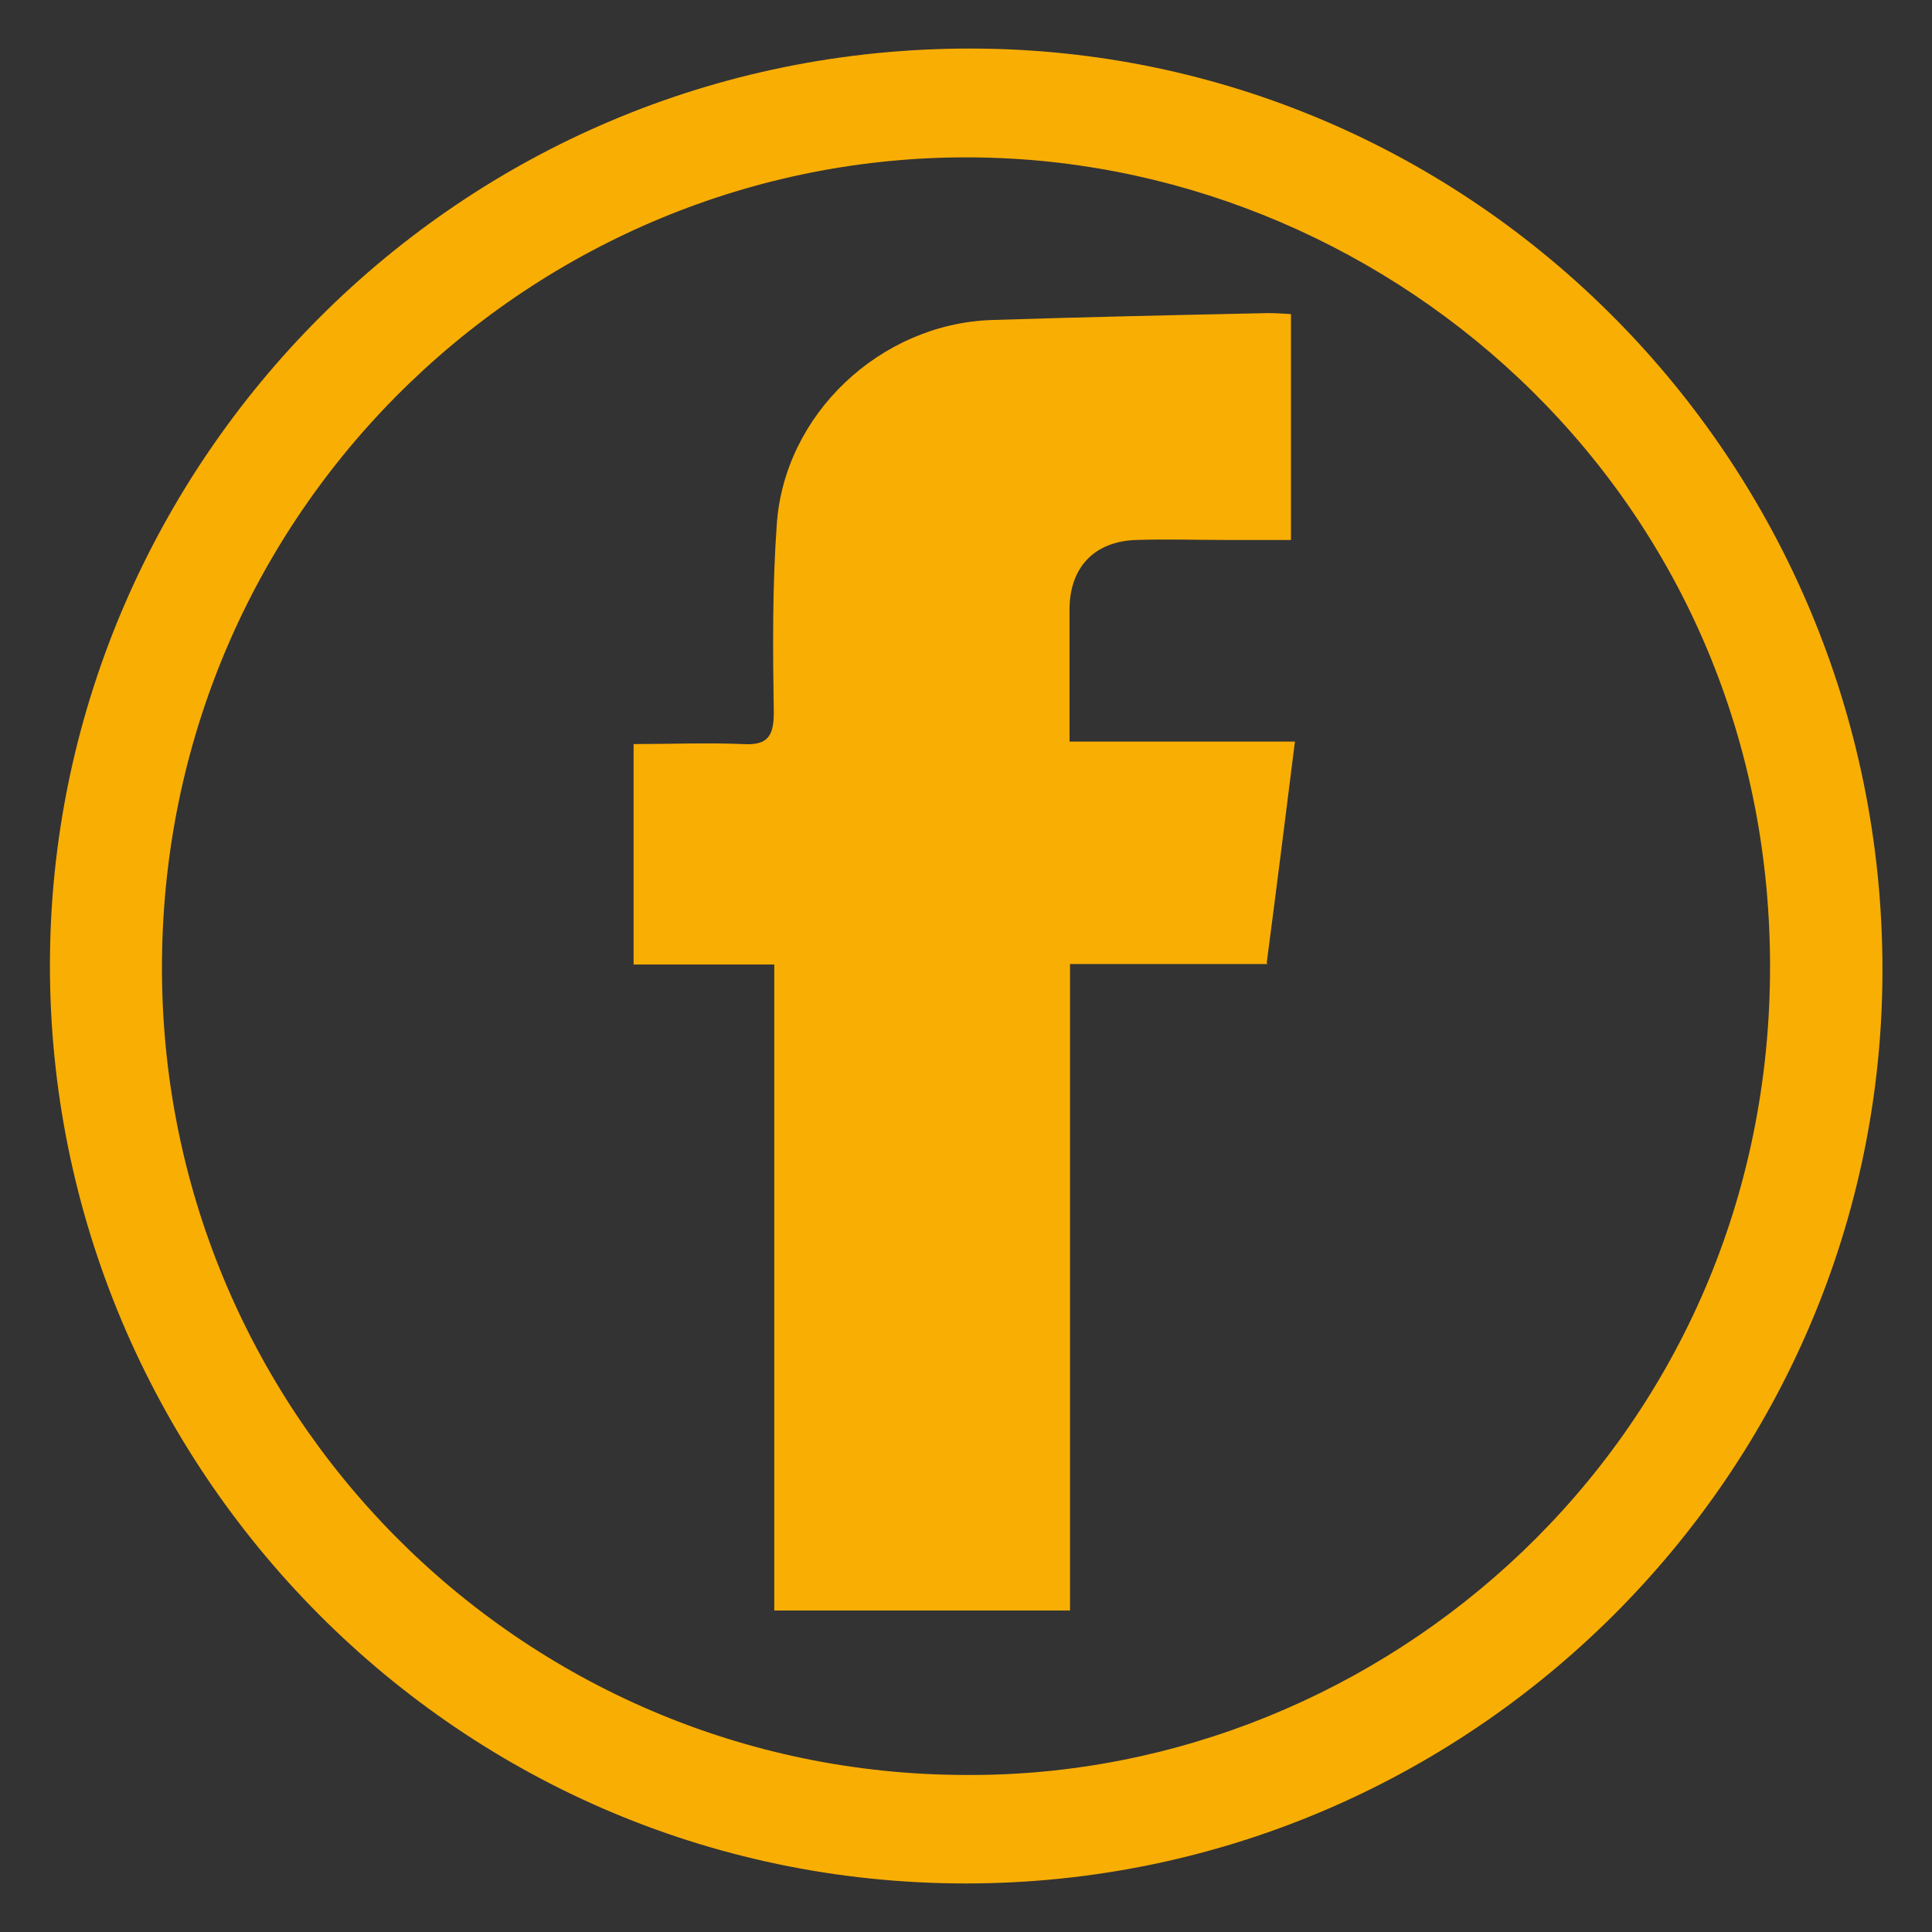
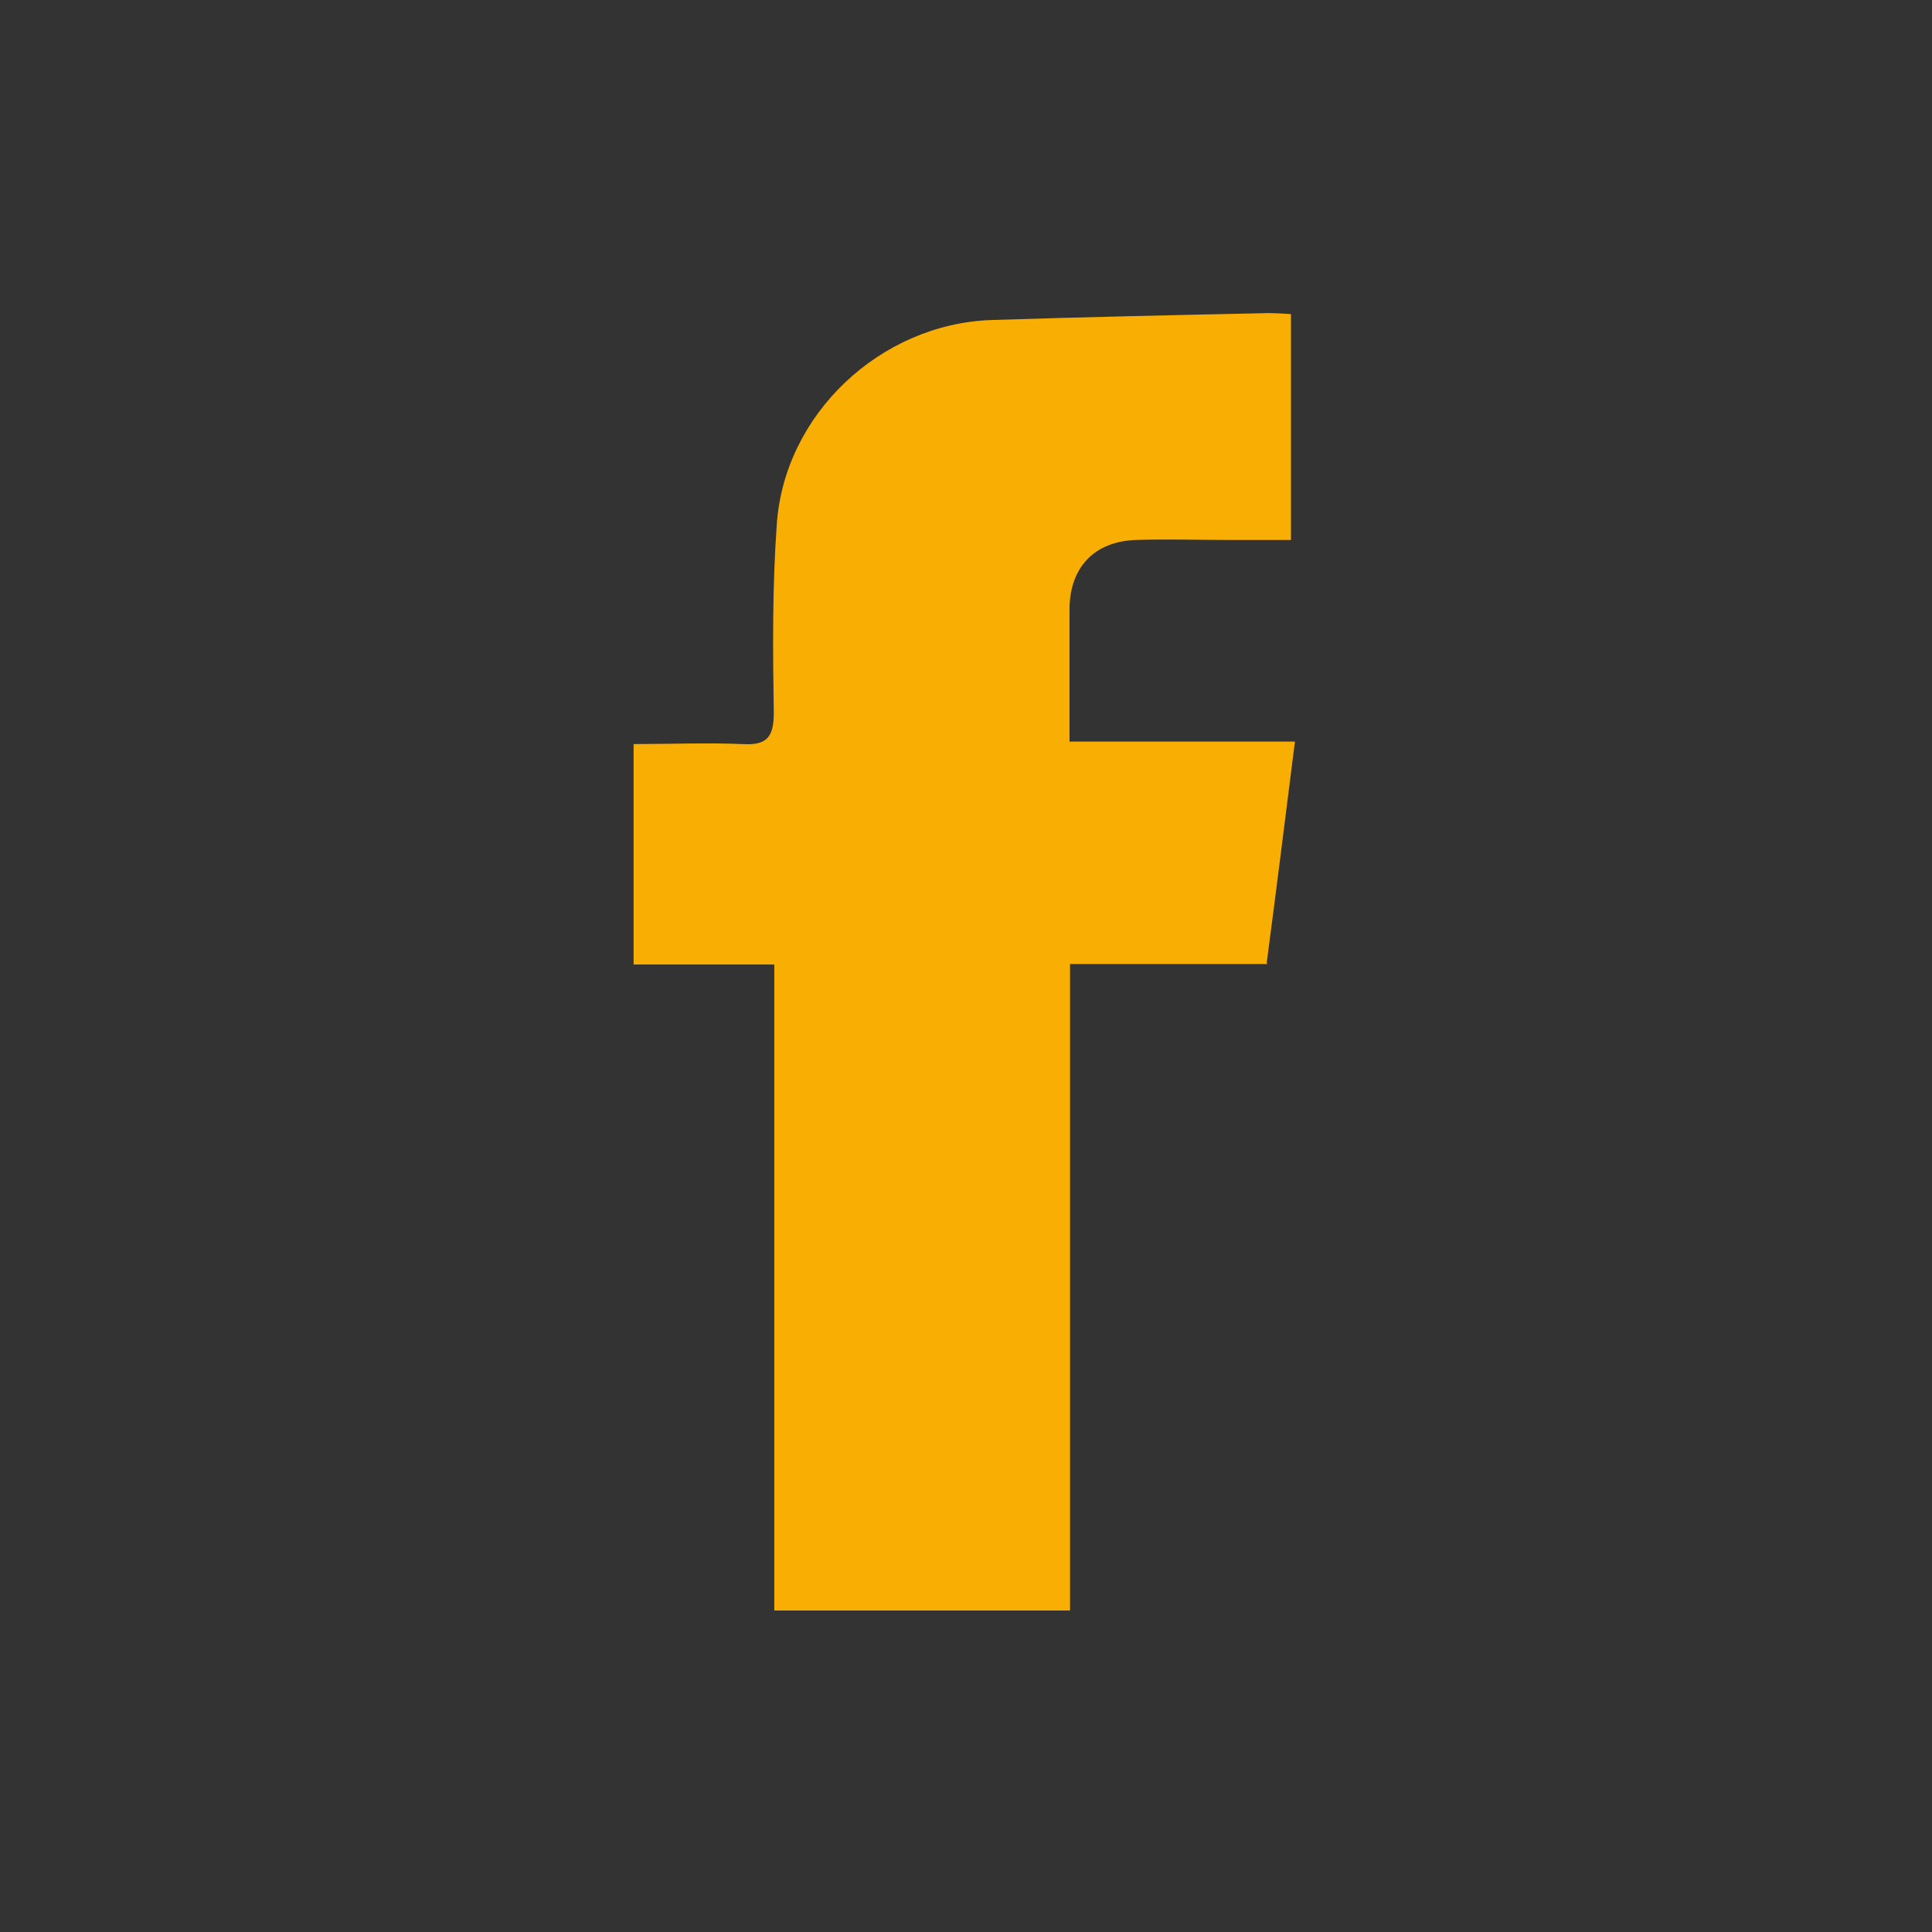
<svg xmlns="http://www.w3.org/2000/svg" id="Capa_1" data-name="Capa 1" viewBox="0 0 39 39">
  <rect x="0" y="0" width="39" height="39" fill="#333333" stroke="none" />
  <defs>
    <style>
      .cls-1, .cls-2 {
        fill: none;
      }

      .cls-3 {
        fill: #fff;
        stroke-miterlimit: 10;
        stroke-width: 1.6px;
      }

      .cls-3, .cls-2 {
        stroke: #fff;
      }

      .cls-4 {
        clip-path: url(#clippath-1);
      }

      .cls-2 {
        stroke-linecap: round;
        stroke-linejoin: round;
        stroke-width: .2px;
      }

      .cls-5 {
        fill: #f9ae04;
      }

      .cls-6 {
        clip-path: url(#clippath);
      }
    </style>
    <clipPath id="clippath">
      <rect class="cls-1" x="681.99" y="-390.23" width="1920" height="400" />
    </clipPath>
    <clipPath id="clippath-1">
      <rect class="cls-1" x="149.79" y="-390.23" width="400" height="400" />
    </clipPath>
  </defs>
  <g class="cls-6">
    <path class="cls-2" d="M952.23-286.03c27.68,2.19,55.38,9.38,81.28,26.16,23.45,14.76,44.53,37.75,67.27,55.05,110.29,80.33,231.18,6.57,342.06-33.61,46.44-18.02,93.29-35.58,140.95-40.16,51.33-.28,102.68,2.31,153.73-9.68,80.8-14.58,162.07-42.65,243.57-29.29,37.39,8.77,73.04,31.6,107.64,56.5,87.65,60.63,171.51,156.84,268.34,165.62,102.56-.77,162.46-175.23,254.97-223.09,47.44-24.66,56.04-.21,89.15,52.73,32.04,53.08,61.66,110.94,96.71,158.53,12.5,17.94,27,30.12,41.27,43.28,16.57,16.76,32.09,36.5,47.42,56.42,62.68,79.28,120.05,177.14,193.28,228.11,28.14,17.8,58.52,13.82,87.92,11.32,43.35-4.64,86.29,14.37,124.79,47.82,141.09,118.34,277.57,252.02,419.8,366.79-165.81-10.98-331.61-22-497.41-33.01-102.01-5.25-203.98-17.86-306.07-15.01-196.03,6.75-391.03,59.65-587.37,47.28-278.74-24.89-548.83-163.27-825.83-213.72-96.15-17.62-193.2-16.95-289.64-7.29-98.79,10.59-197.3,29.62-296.38,31.08-112.6,1.55-225.09-11.89-337.61-17.72-182.86-12.06-365.73-23.91-548.59-36.28,51.28-43.98,106.79-71.55,163.43-85.85,56.44-15.54,115.2-17.56,168.46-55.96,92.81-69.79,147.92-223.92,223.87-330.92,31.31-39.69,68.67-62.83,102.74-94.78,34.3-26.8,66.34-63.52,102.38-83.04,54.73-24.57,114.2-6.21,167.86-37.28Z" />
  </g>
  <g class="cls-4">
    <g>
      <g>
        <path class="cls-2" d="M214.57-182.79c15.6,1.24,31.21,5.29,45.8,14.74,13.21,8.32,25.09,21.27,37.91,31.02,62.15,45.26,130.27,3.7,192.75-18.94,26.17-10.15,52.57-20.05,79.43-22.63,28.92-.16,57.86,1.3,86.62-5.45,45.53-8.22,91.33-24.03,137.25-16.5,21.07,4.94,41.16,17.81,60.66,31.83,49.39,34.16,96.64,88.38,151.21,93.32,57.79-.43,91.54-98.74,143.68-125.71,26.73-13.89,31.58-.12,50.24,29.71,18.06,29.91,34.75,62.51,54.5,89.33,7.04,10.11,15.22,16.97,23.25,24.39,9.34,9.44,18.08,20.57,26.72,31.79,35.32,44.67,67.65,99.82,108.91,128.54,15.86,10.03,32.97,7.79,49.54,6.38,24.43-2.61,48.63,8.1,70.32,26.95,79.5,66.68,156.41,142.01,236.56,206.68-93.43-6.19-186.86-12.4-280.29-18.6-57.48-2.96-114.94-10.06-172.47-8.46-110.46,3.8-220.34,33.61-330.98,26.64-157.07-14.03-309.26-92-465.35-120.43-54.18-9.93-108.87-9.55-163.21-4.11-55.67,5.96-111.18,16.69-167.01,17.51-63.45.88-126.84-6.7-190.24-9.98-103.04-6.8-206.09-13.47-309.13-20.44,28.89-24.78,60.18-40.32,92.09-48.37,31.8-8.76,64.92-9.9,94.93-31.53C-69.45,85.56-38.4-1.29,4.4-61.59c17.64-22.37,38.7-35.41,57.89-53.41,19.33-15.1,37.38-35.79,57.69-46.79,30.84-13.85,64.35-3.5,94.59-21.01Z" />
        <path class="cls-2" d="M-105.79,110.98c86.34,5.23,170.55-33.26,255.69-50.91,58.96-14.54,118.57-1.32,177.69-12.45,109.9-14.04,224.02-64.51,331.66-2.1,100.74,51.37,198.64,153.1,307.29,130.95,76.64-13.04,148.72-67.28,225.59-77.75,41-4.52,82.1,3.3,123.05,6.61,68.86,7.57,137.64,17.32,206.62,21.69" />
-         <path class="cls-2" d="M-79.53,78.42C3.26,82.51,84.52,50.8,166.45,36.14c57.28-12.21,115.11-.77,172.43-12.28,125.8-21.57,222-57.42,345.28,21.66,89.16,50,179.48,125.88,275.83,104.15,73.99-14.1,143.92-66.04,218.52-73.19,105.74-2.39,210.49,31.55,316.12,36.15" />
        <path class="cls-2" d="M-55.05,39.42C23.78,44.3,101.88,21.69,180.28,11.91c56.6-8.62,113.49,2.38,170.01-8.8,178.78-34.15,225.13-31.52,396.16,68.05,67.54,37.1,138.58,70.33,210.09,52.5,57.47-12.41,112.49-46.02,169.82-59.73,44.31-11.31,89.23-2.5,133.5,5.16,70.8,13.46,141.16,35.2,212.48,39.73" />
-         <path class="cls-2" d="M-32.26-1.1C44.24,5.35,120.61-8.22,197.03-12.1c34.49-2.67,68.96.95,103.44,1.69,32.83-.28,65.53-5.81,98.2-10.76,45.27-7.06,90.98-11.66,136.29-2.87,75.1,14.43,146.93,55.35,219.46,89.34,64.09,29.85,131.26,51.22,197.72,34.47,52.71-12.28,103.61-40.91,156.43-52.14,43.83-10,88.12-.25,131.61,10.14,70.87,17.7,141.02,45.95,212.75,52.06" />
        <path class="cls-2" d="M-11.03-38.26c100.96,10.1,202.22-1.86,303.17,8.95,60.36,4.3,120.29-14.57,180.64-12.54,35.95.61,71.7,9.84,106.5,24.71,57.57,19.79,113.72,49.69,170.98,71.77,63.69,24.89,130,40.97,195.13,24.05,51.72-12.74,102.03-39.5,154.19-47.53,113.68-13.21,222.05,68.58,334.78,78.75" />
        <path class="cls-2" d="M8.74-67.12c105.01,8.38,210.14,14.24,315.17,20.8,48.45-.89,96.62-14.17,145.12-11.28,44.29,1.09,87.34,19.63,129.67,40.11,44.41,20.28,88.77,41.14,133.76,57.5,64.53,23.07,131.42,39.57,197.15,22.22,55.29-13.55,109.24-42.15,165.23-47.45,109.16-6.8,211.56,78.19,319.79,88.54" />
        <path class="cls-2" d="M27.18-84.73c102.14,6.23,204.18,18.82,306.35,22.74,41.3-.84,82.24-12.26,123.54-12.82,48.26-1.86,95.84,15.53,141.4,41.38,40.4,21.36,80.79,43.02,121.94,59.89,60.37,25.89,123.24,38,185.01,19.78,61.17-14.87,121.26-43.75,183.26-47.63,102.98-1.76,200.87,75.67,303.36,86.42" />
        <path class="cls-2" d="M313.14-127.54c-5.34,10.29-8.45,3.63-14.6,4.96-5.26,2.61-8.72,10.83-13.37,15.45-7.24,8.19-15.36,13.52-23.24,19.59C223.87-58.14,198.83,2.16,167.02,46.13,123.01,110.89,73.17,162.6,28.94,227.12" />
        <path class="cls-2" d="M297.73-137.45c-8.03,12.42-19.12,2.71-28.44,8.05-7.44,4.1-12.93,14.6-19.97,20.26-9.88,9.17-20.38,16.08-30.3,25.13C180.93-50.1,156.13,12.49,122.97,57.39,76.72,122.04,20.07,160-26.87,223.44" />
        <path class="cls-2" d="M284.37-148.73c-13.3,14.3-30.1,3.2-44.47,11.66-8.62,4.46-15.34,15.44-23.4,21.97-12.95,11.7-26.46,21.52-39.13,34.16-38.45,36.89-62.59,103.11-96.87,149.08C55.63,104.31,24.98,125.06-4.65,147.37c-27.18,20.4-53.55,43.89-78.21,72.39" />
        <path class="cls-2" d="M271.21-160.15c-18.24,15.31-39.83,4.9-59.03,14.35-11.27,4.65-20.15,18.15-30.49,26.44-17.96,15.89-36.27,30.73-53.33,49.38C88.1-19.86,61.86,57.93,18.74,102.57c-24.68,24.55-52.63,36.4-79.47,52.27-27.26,15.68-53.67,35.63-78.31,61.24" />
        <path class="cls-2" d="M256.42-170.45c-23.74,16.69-50.9,5.79-75.38,18.03-12.69,5.95-23.09,20.54-34.92,29.93-19.77,17.9-40.06,34.41-58.84,55.25C46.41-12.26,19.05,69.68-27.04,114.15c-26.19,22.94-55.64,30.4-83.93,42.8-29.37,12.34-57.95,30.25-84.46,55.41" />
        <path class="cls-2" d="M238.16-178.42c-27.55,17.22-58.38,6.93-86.62,19.85-16.28,7.68-30.04,25.65-45.29,37.59-20.08,18.75-41.39,34.38-60.22,56.69C4.48-6.11-24.3,78.61-73.1,121.67c-27.7,22.07-58.62,26.05-88.34,35.75-31.42,9.6-62.17,25.96-90.56,51.19" />
      </g>
      <g>
        <path class="cls-3" d="M27.69,35.59c-.54-.06-1.86,1.17-.68,1.21.54.06,1.86-1.17.68-1.21Z" />
        <path class="cls-3" d="M7.87-.04c-.55-.14-1.81,1.07-.68,1.26.55.14,1.81-1.07.68-1.26Z" />
      </g>
    </g>
  </g>
  <g id="YXbehn">
    <g>
-       <path class="cls-5" d="M19.5,38.02c-10.46,0-18.64-8.65-18.49-18.8C1.15,9.35,9.22.97,19.6.98c10.15.01,18.39,8.33,18.4,18.58.01,10.16-8.31,18.46-18.5,18.46ZM19.5,35.83c8.44.05,16.13-6.72,16.23-16.13.1-9.57-7.56-16.36-15.9-16.52C10.98,3,3.36,10.11,3.27,19.37c-.09,9.09,7.22,16.45,16.23,16.46Z" />
      <path class="cls-5" d="M25.59,19.46h-3.99v13.05h-5.97v-13.04h-2.84v-4.45c.74,0,1.47-.03,2.2,0,.49.03.63-.14.63-.63-.02-1.27-.03-2.54.06-3.8.15-2.23,2.09-4.05,4.33-4.13,1.86-.06,3.73-.1,5.59-.14.14,0,.28.01.46.02v4.56c-.42,0-.85,0-1.28,0-.62,0-1.23-.02-1.85,0-.84.03-1.33.55-1.34,1.38,0,.88,0,1.75,0,2.69h4.55c-.19,1.51-.37,2.95-.57,4.47Z" />
    </g>
  </g>
</svg>